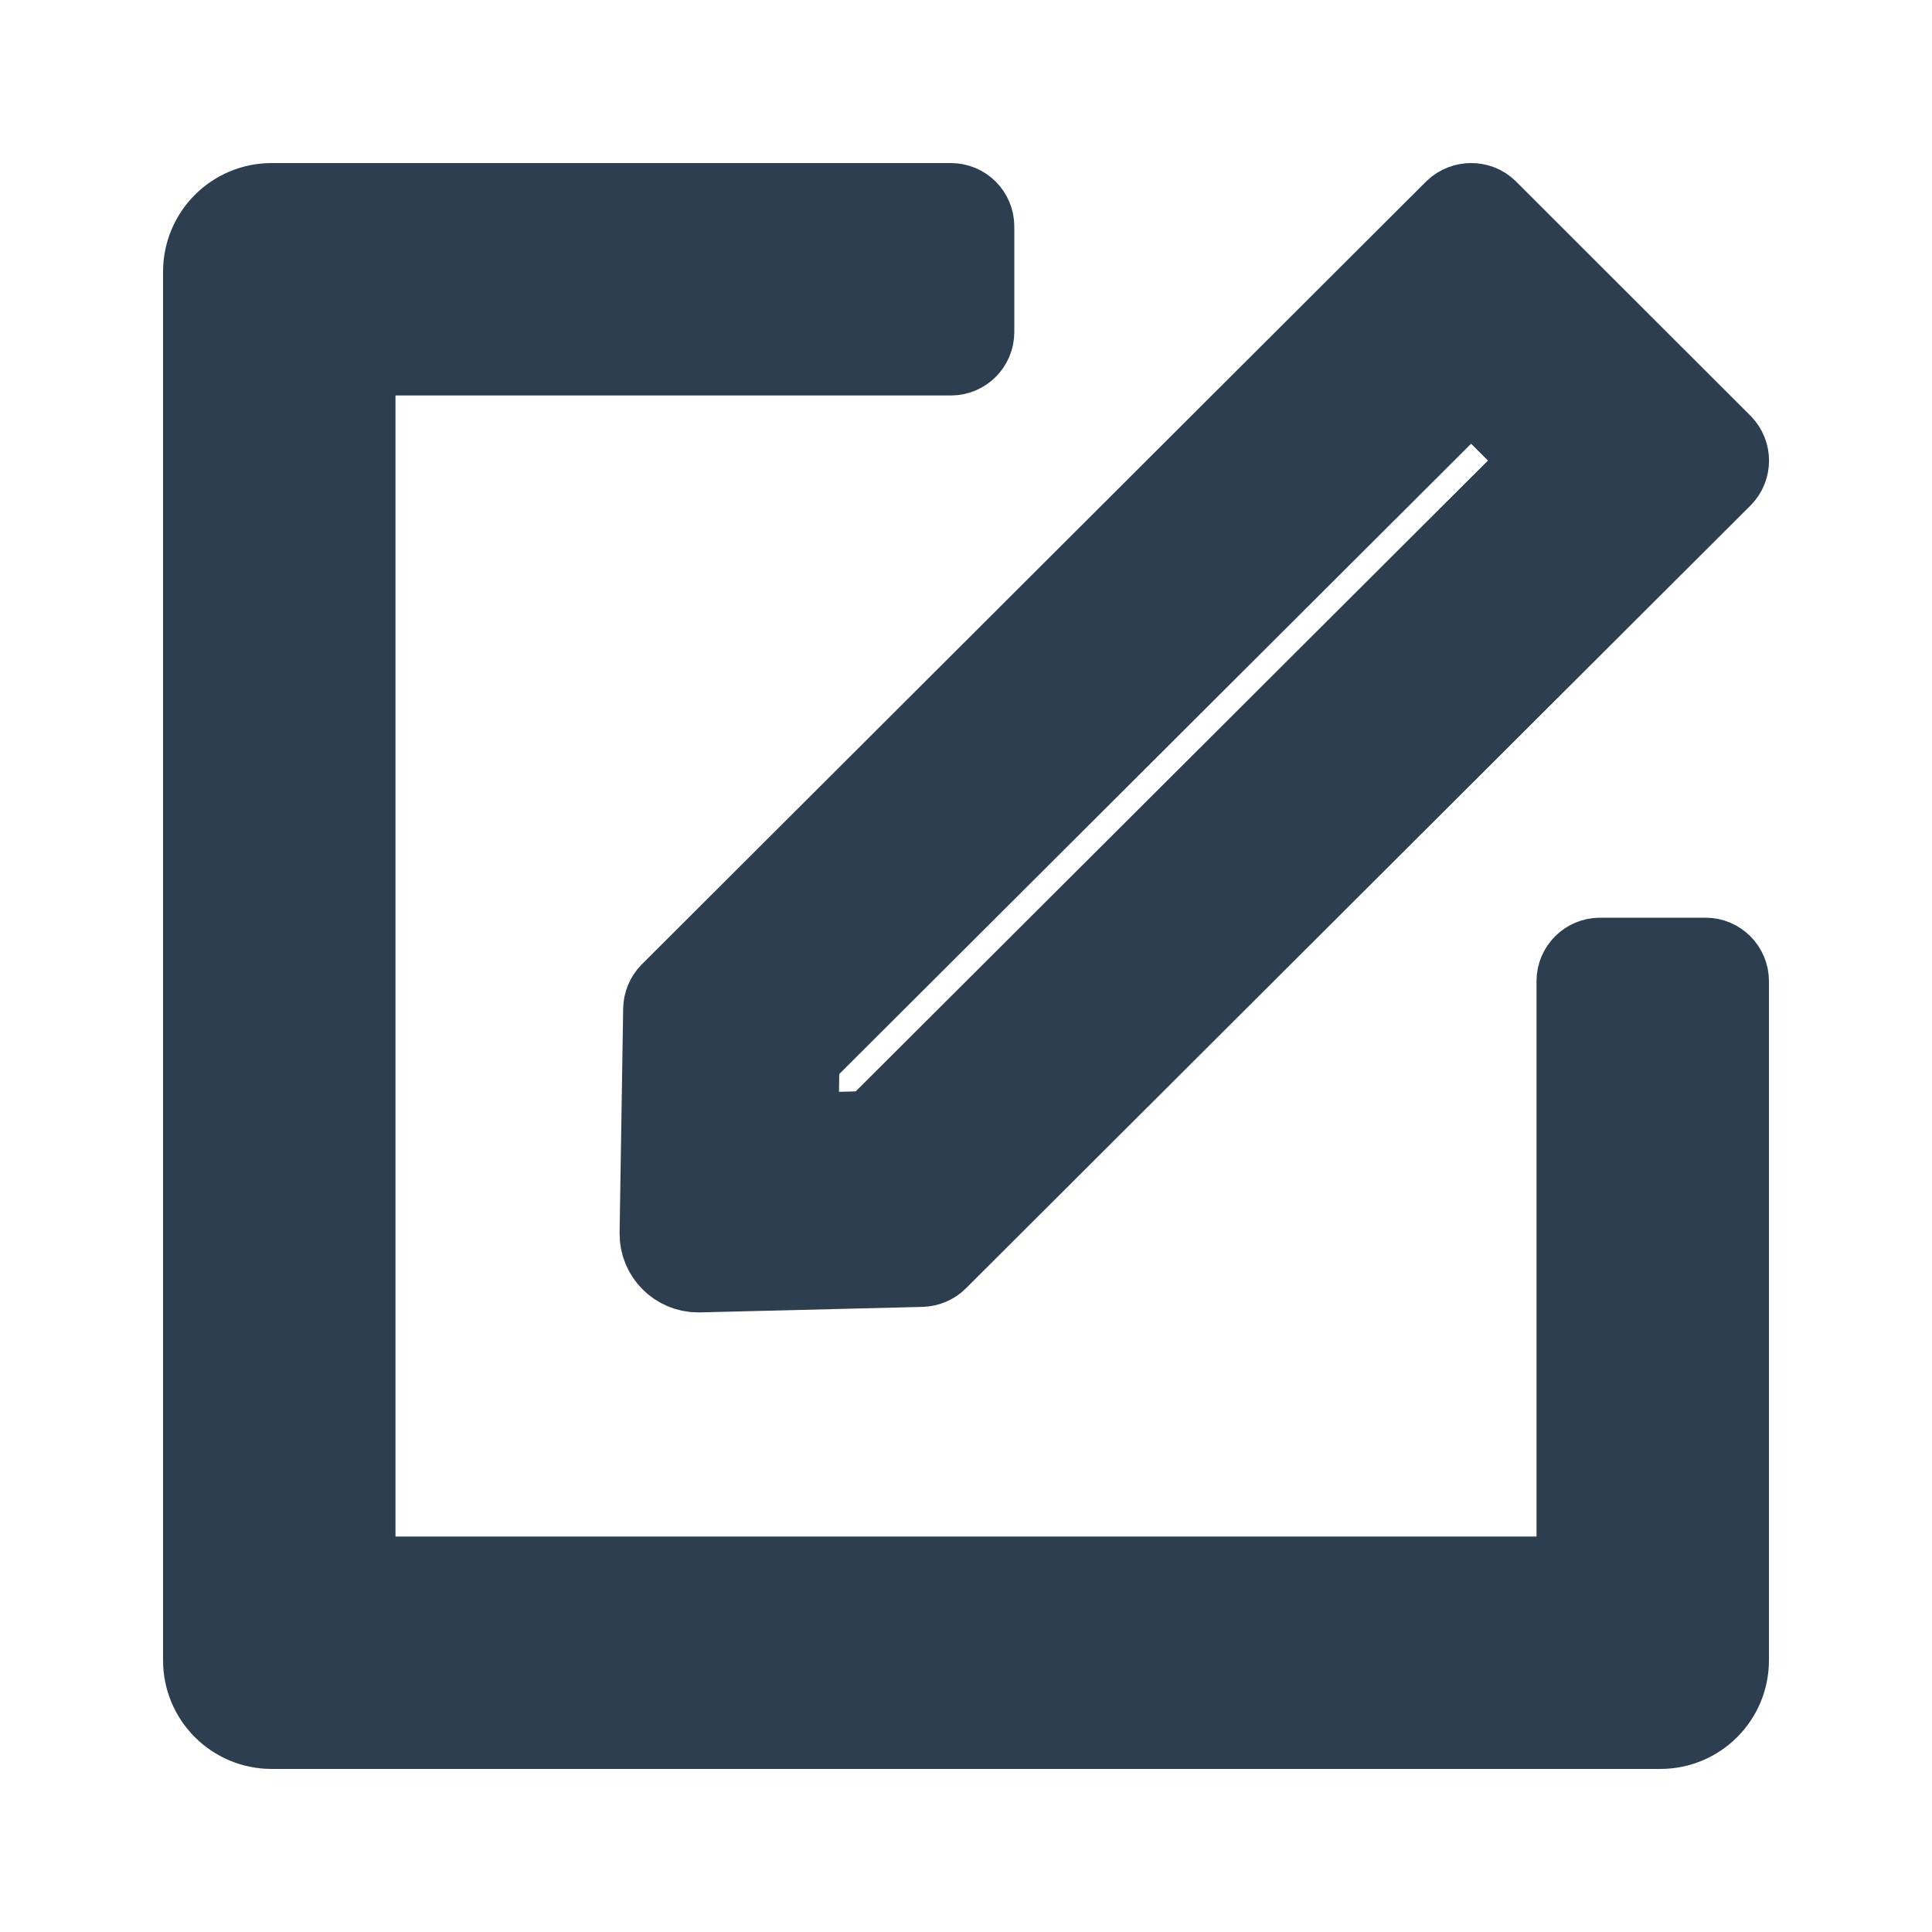
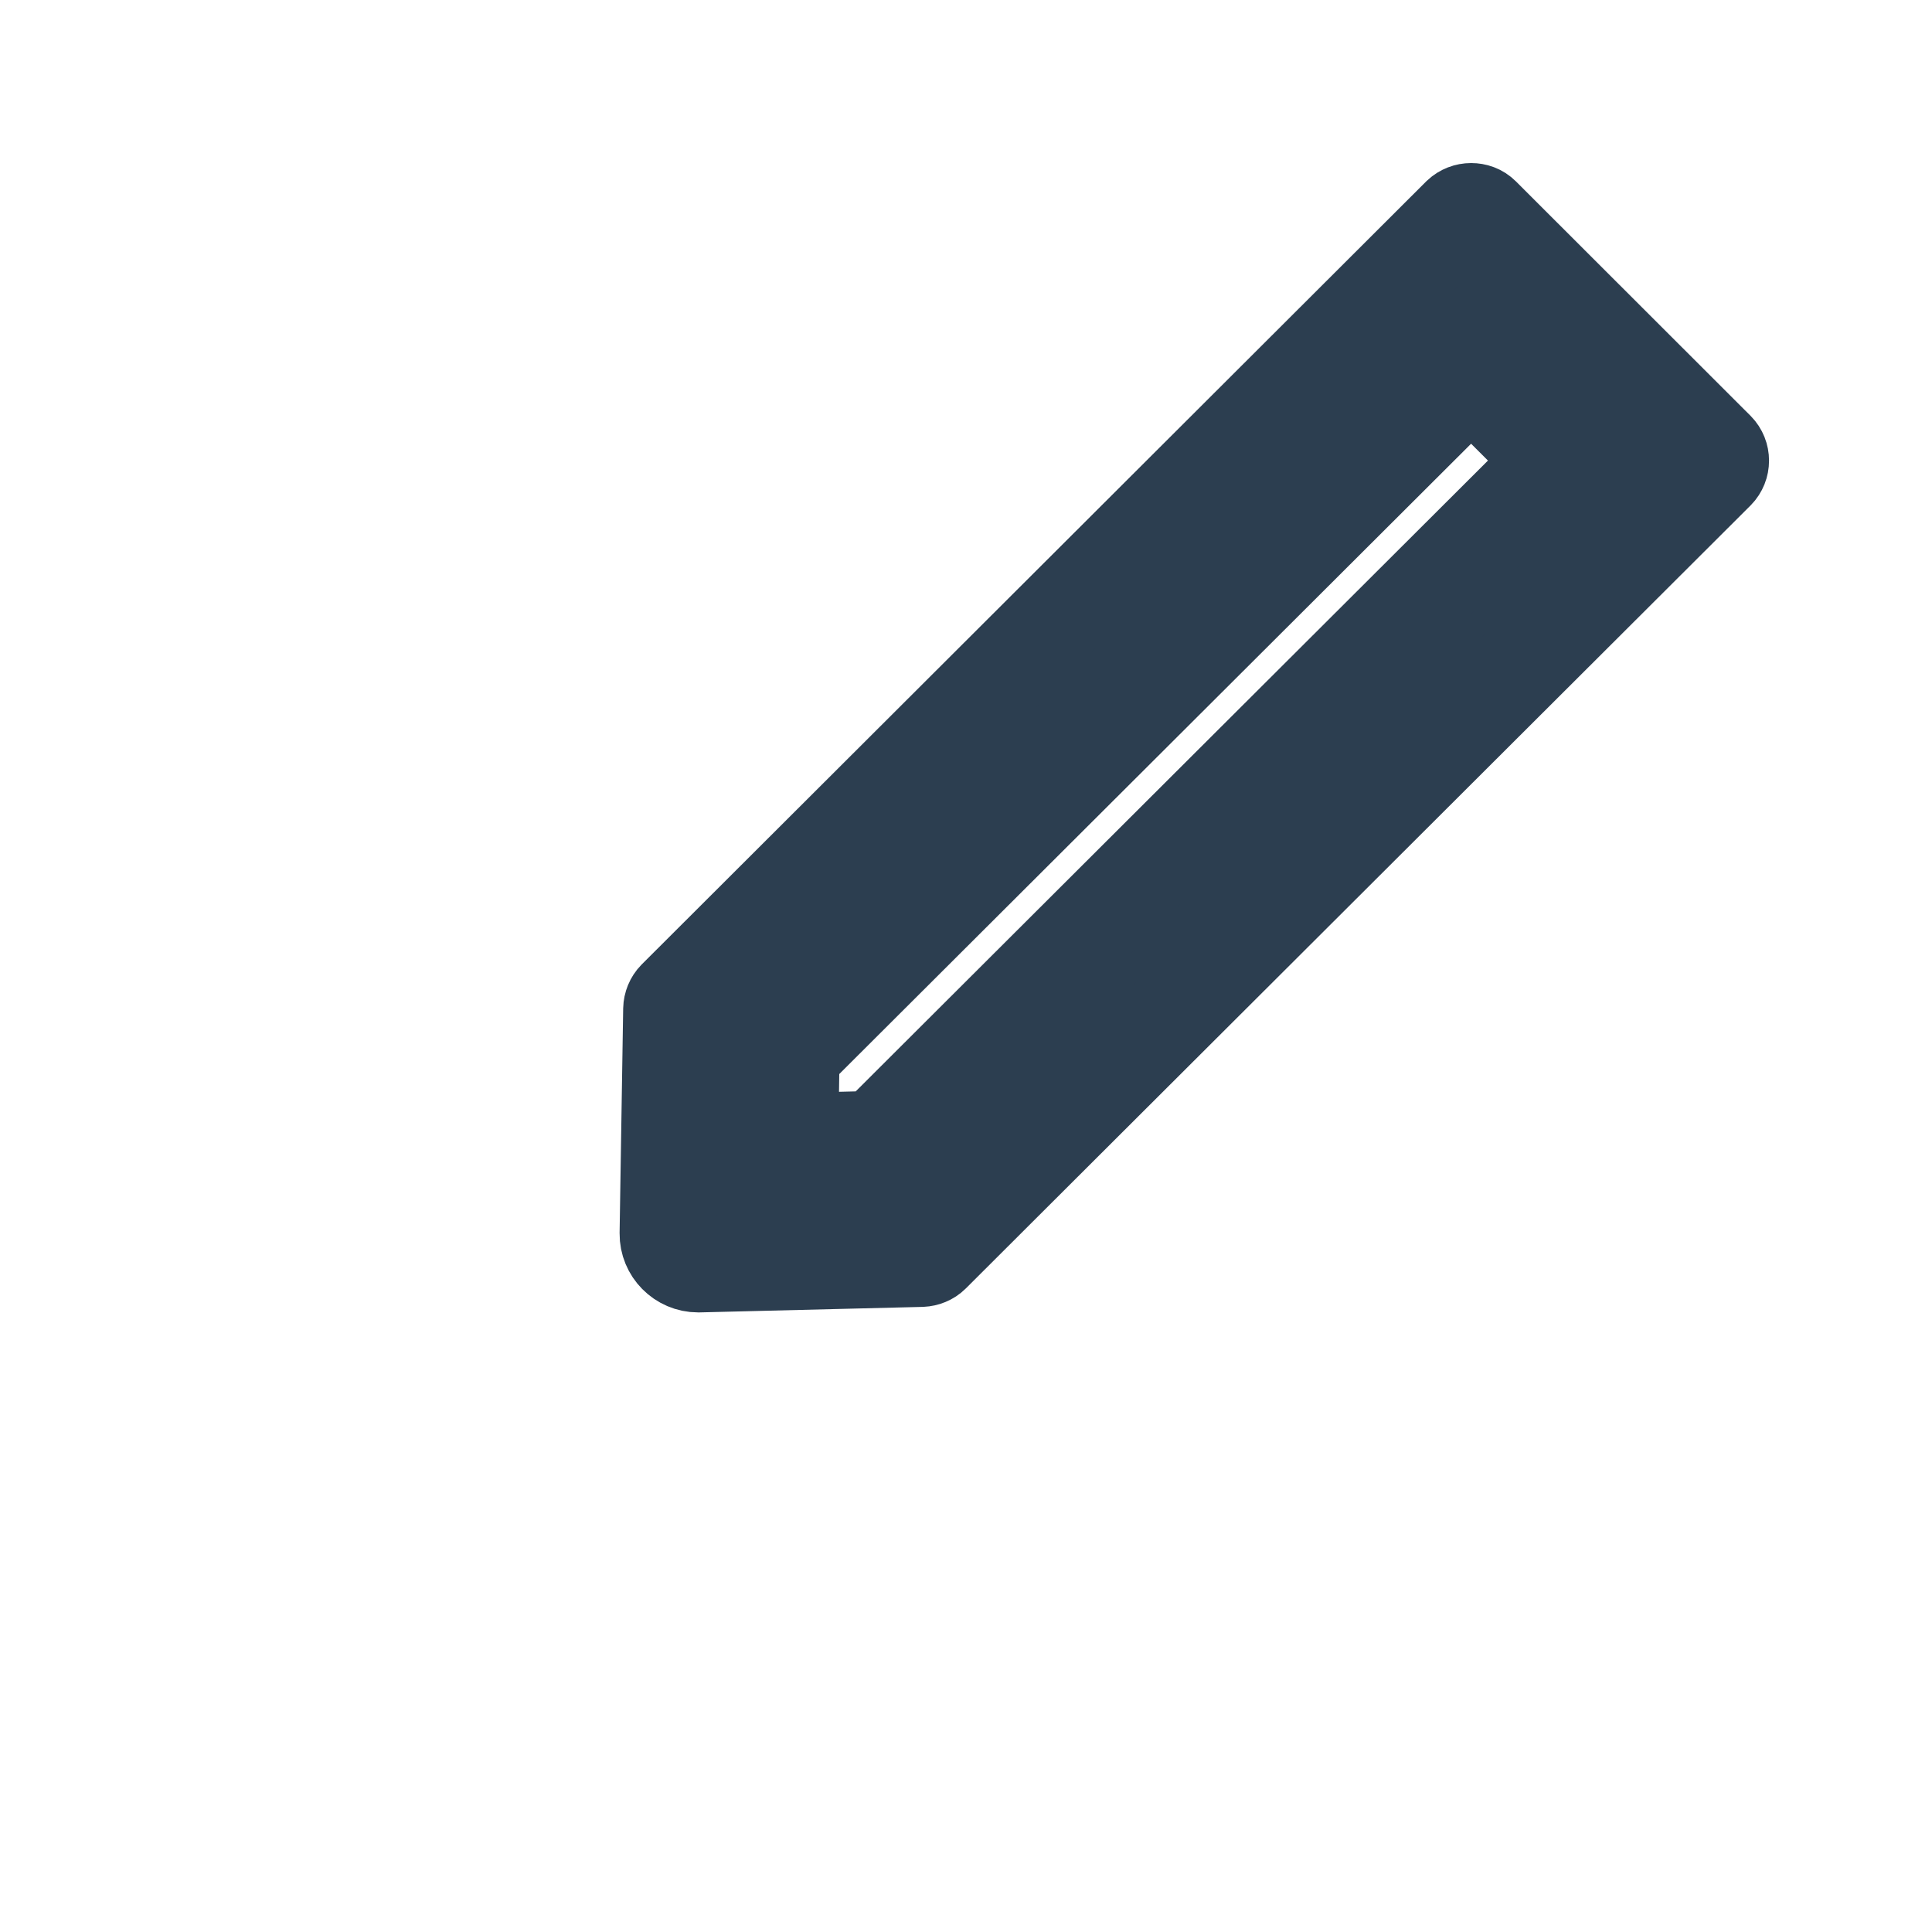
<svg xmlns="http://www.w3.org/2000/svg" width="20" height="20" viewBox="0 0 20 20" fill="none">
-   <path d="M9.844 2.188C9.93 2.188 10 2.258 10 2.344V3.438C10 3.523 9.93 3.594 9.844 3.594H3.594V16.406H16.406V10.156C16.406 10.07 16.477 10 16.562 10H17.656C17.742 10 17.812 10.07 17.812 10.156V17.188C17.812 17.533 17.533 17.812 17.188 17.812H2.812C2.467 17.812 2.188 17.533 2.188 17.188V2.812C2.188 2.467 2.467 2.188 2.812 2.188H9.844Z" fill="#2C3E50" />
-   <path d="M9.844 2.188C9.93 2.188 10 2.258 10 2.344V3.438C10 3.523 9.93 3.594 9.844 3.594H3.594V16.406H16.406V10.156C16.406 10.07 16.477 10 16.562 10H17.656C17.742 10 17.812 10.07 17.812 10.156V17.188C17.812 17.533 17.533 17.812 17.188 17.812H2.812C2.467 17.812 2.188 17.533 2.188 17.188V2.812C2.188 2.467 2.467 2.188 2.812 2.188H9.844Z" stroke="#2C3E50" />
  <path d="M15.229 2.188C15.27 2.188 15.309 2.201 15.34 2.232L17.768 4.658C17.828 4.719 17.828 4.818 17.768 4.879L9.645 12.984C9.617 13.012 9.578 13.027 9.539 13.029L7.234 13.086H7.227C7.053 13.086 6.912 12.943 6.914 12.77L6.951 10.447C6.952 10.406 6.968 10.367 6.996 10.338L15.117 2.232C15.148 2.203 15.188 2.188 15.229 2.188ZM8.191 10.908L8.178 11.815L9.07 11.793L16.111 4.768L15.229 3.887L8.191 10.908Z" fill="#2C3E50" />
  <path d="M15.229 2.188C15.27 2.188 15.309 2.201 15.34 2.232L17.768 4.658C17.828 4.719 17.828 4.818 17.768 4.879L9.645 12.984C9.617 13.012 9.578 13.027 9.539 13.029L7.234 13.086H7.227C7.053 13.086 6.912 12.943 6.914 12.77L6.951 10.447C6.952 10.406 6.968 10.367 6.996 10.338L15.117 2.232C15.148 2.203 15.188 2.188 15.229 2.188ZM8.191 10.908L8.178 11.815L9.07 11.793L16.111 4.768L15.229 3.887L8.191 10.908Z" stroke="#2C3E50" />
</svg>